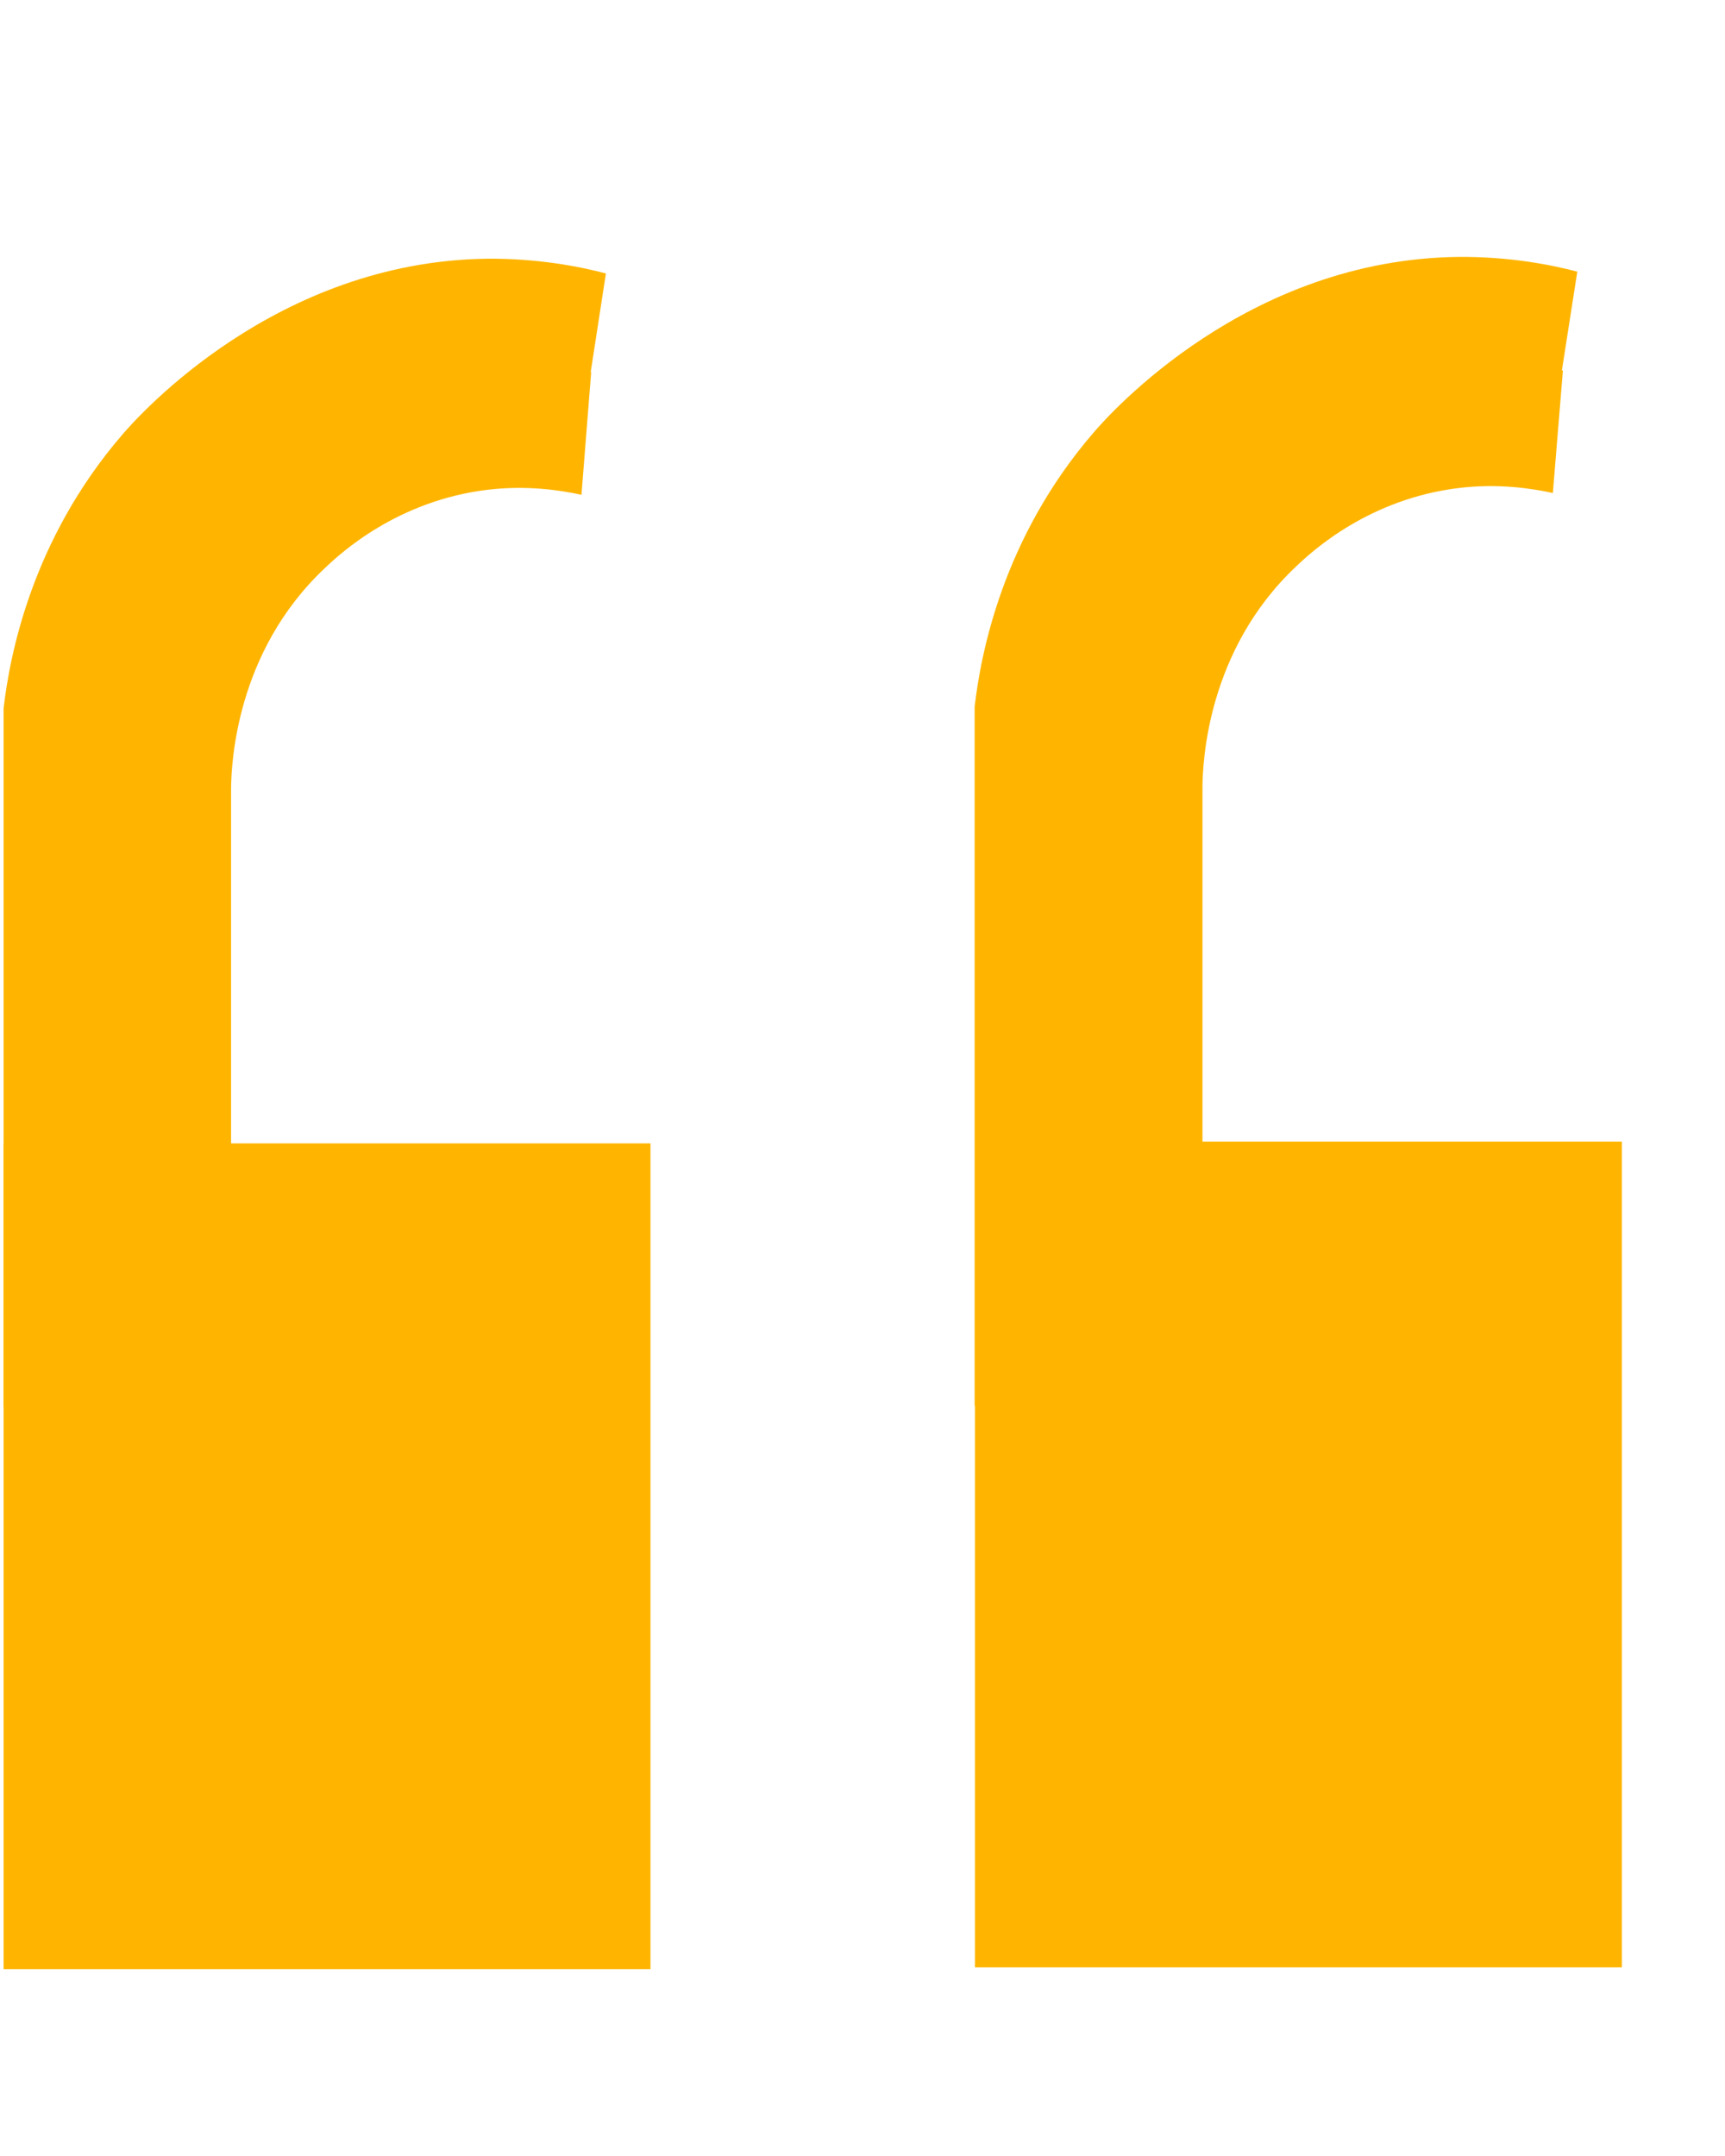
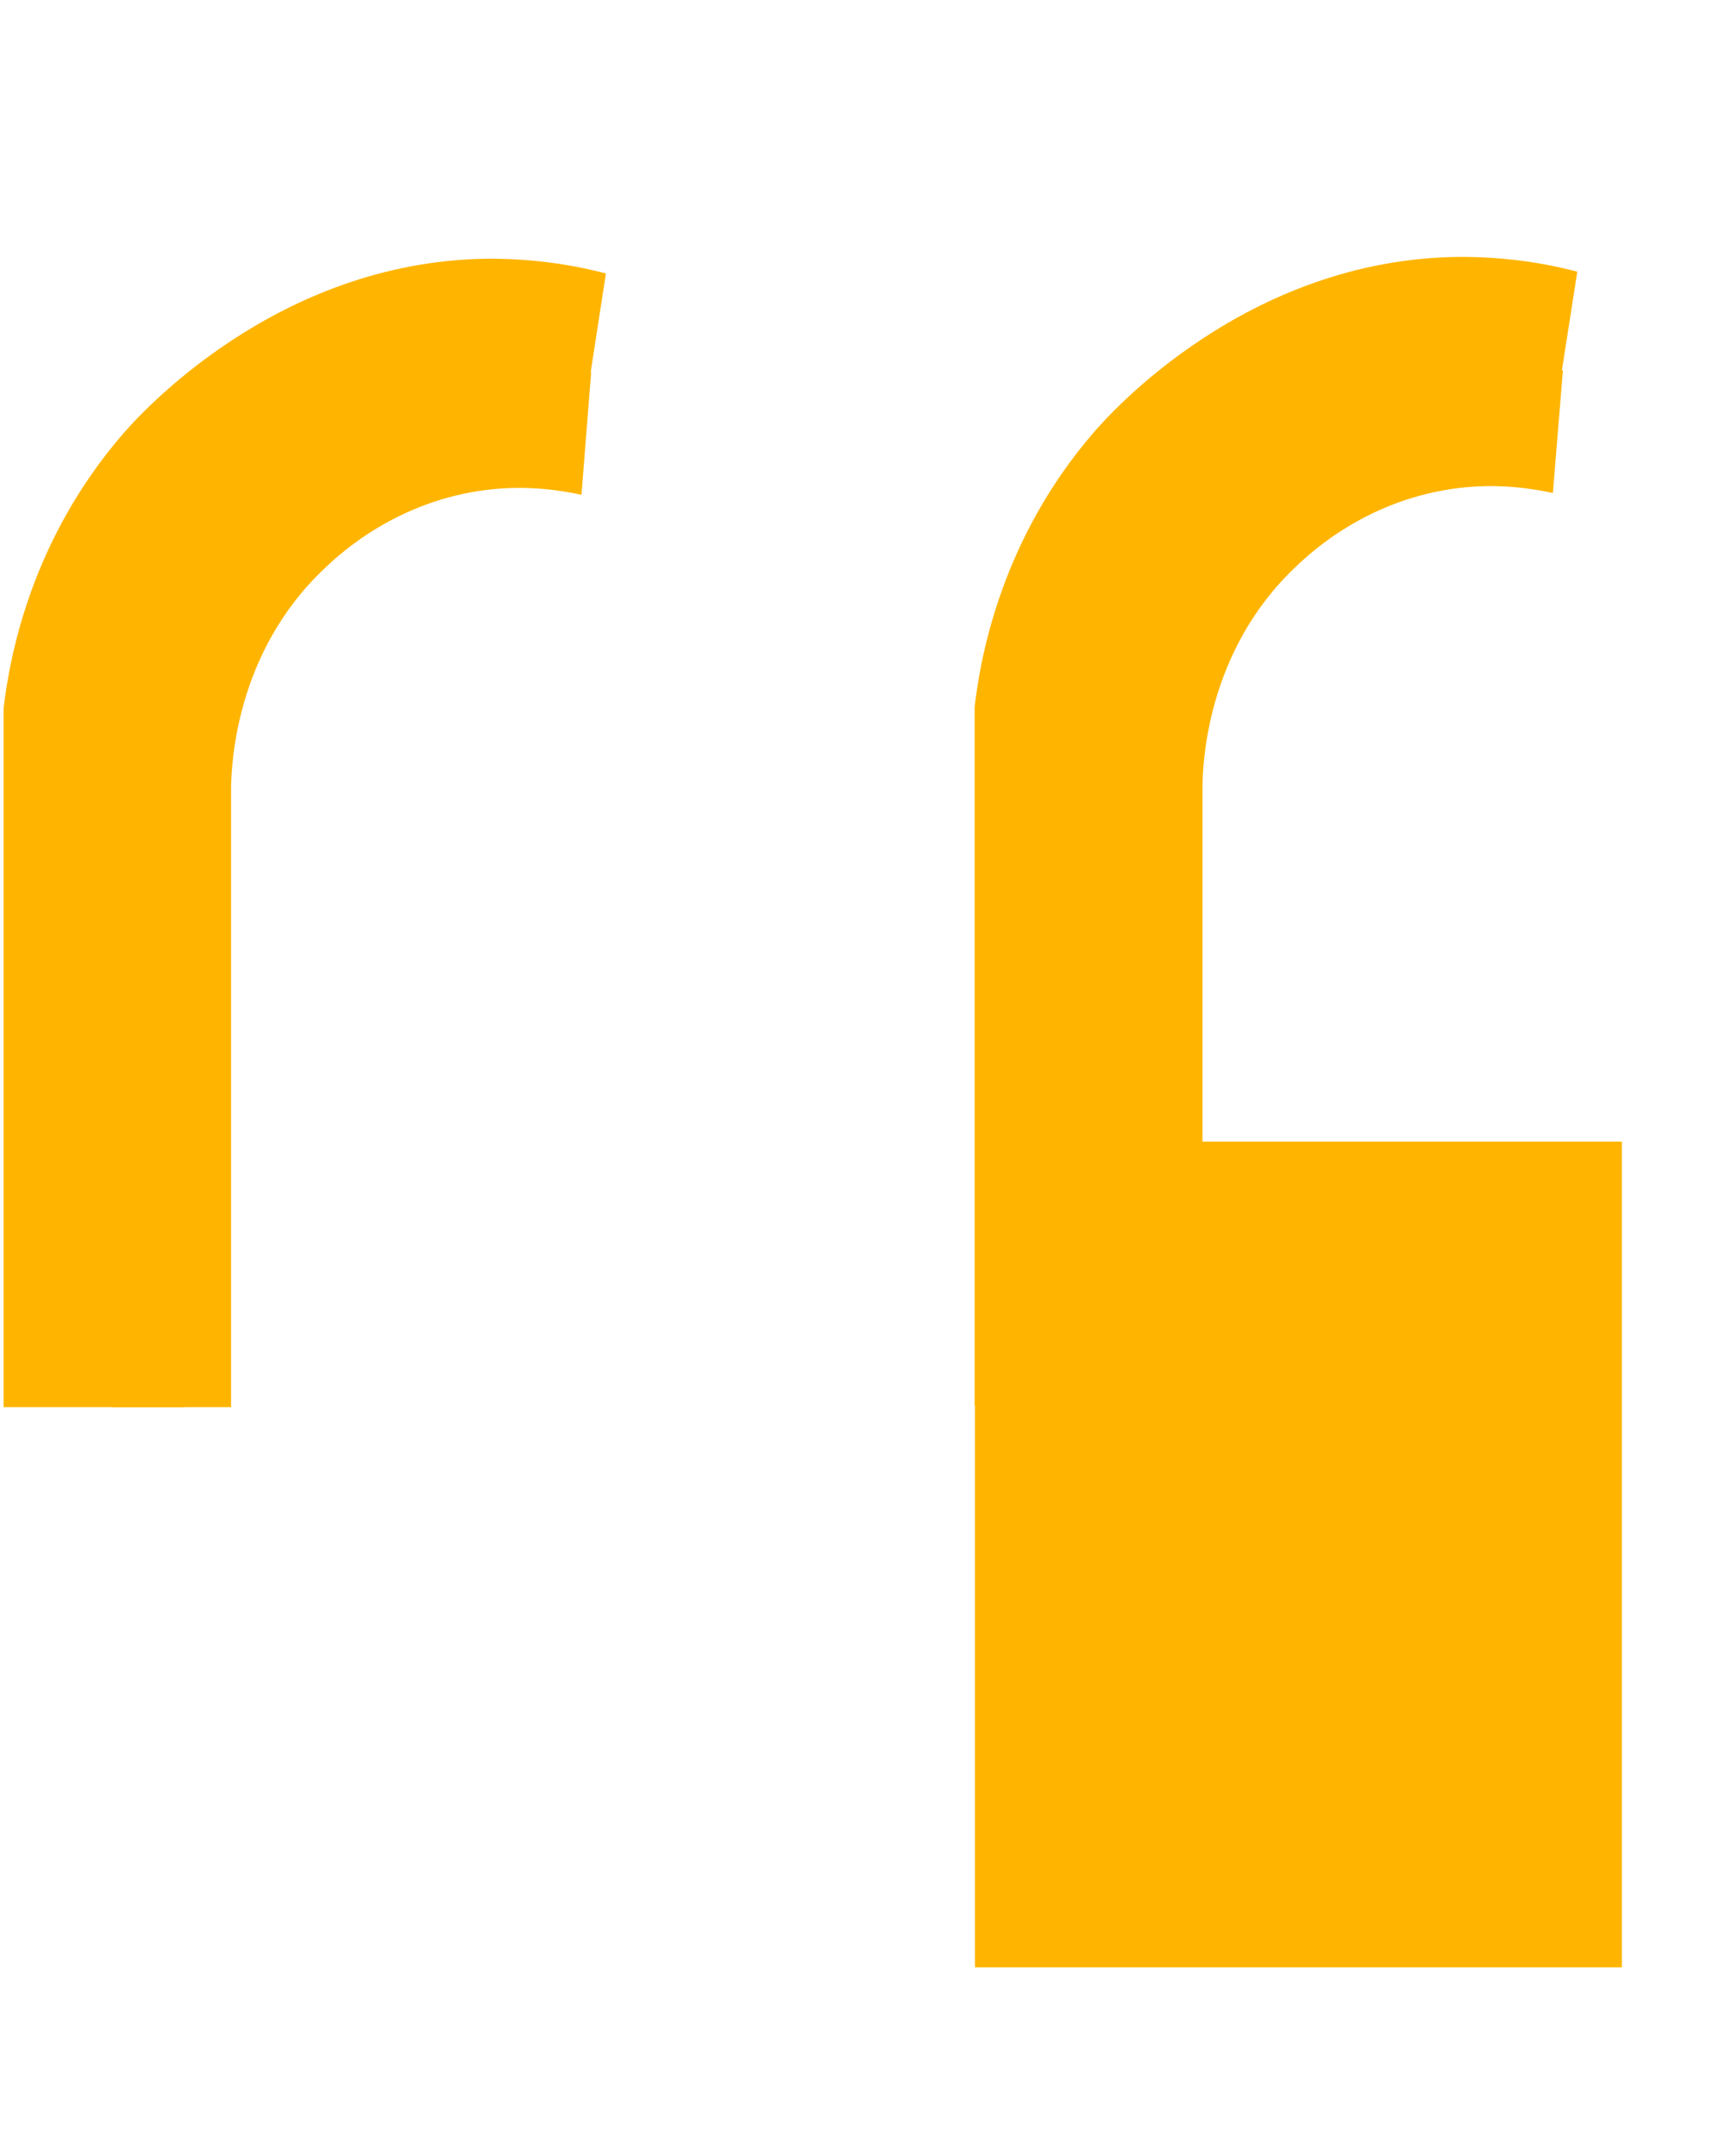
<svg xmlns="http://www.w3.org/2000/svg" id="Calque_1" x="0px" y="0px" viewBox="0 0 480 600" xml:space="preserve">
  <g>
-     <rect x="1" y="318.2" fill="#FFB500" width="180" height="229.8" />
-   </g>
+     </g>
  <path display="none" fill="#FFB500" d="M143,43.3c-24.2-4.8-40,2-46,5c-36.9,18.7-41.2,69.3-42,79c-0.5,6.3-0.3,9.8,0,19.9 c0.7,22,1.2,53.6,0,93.8H23V126.3c1.7-17.7,7.8-51.7,33-82c9.6-11.5,22.8-27,46-34c19.2-5.8,36.1-3.1,45-1L143,43.3z" />
  <path fill="#FFB500" d="M161.8,137.7c-6-1.3-15.2-2.7-26.1-1.4c-25,3-40.8,17.5-45.3,21.8c-24.9,23.4-26,54.7-26.1,61.2v172.3H31.3 c1.8-84.2,1.2-130.4,0-157.4c-0.1-2-0.3-7.1,0-14c0.8-18.5,2.7-58.7,31.5-86.6c22.2-21.5,50.4-26.1,66-28.6 c14.5-2.3,27-2.1,35.7-1.4" />
  <path fill="#FFB500" d="M168.6,76.1c-7.6-2-19.1-4.2-33-4.1C76.8,72.7,38.6,115.6,34,121C8.7,150.4,2.7,182.6,1,197.1v-5.8v200.3 h50.3c1.8-122.8,1.6-171.7,0.5-185c-0.1-1.1-0.4-4.7,0-9.5c1.4-16.4,9.9-28.2,15.1-35.4c6-8.1,21.4-29,50.8-38.1 c18.2-5.6,34.3-4.4,44-2.7" />
  <g>
    <rect x="271.3" y="317.7" fill="#FFB500" width="180" height="229.8" />
  </g>
  <path fill="#FFB500" d="M432.1,137.2c-6-1.3-15.2-2.7-26.1-1.4c-25,3-40.8,17.5-45.3,21.8c-24.9,23.4-26,54.7-26.1,61.2v172.3h-32.9 c1.8-84.2,1.2-130.4,0-157.4c-0.1-2-0.3-7.1,0-14c0.8-18.5,2.7-58.7,31.5-86.6c22.2-21.5,50.4-26.1,66-28.6 c14.5-2.3,27-2.1,35.7-1.4" />
  <path fill="#FFB500" d="M438.9,75.6c-7.6-2-19.1-4.2-33-4.1c-58.9,0.6-97.1,43.6-101.7,49c-25.3,29.4-31.3,61.6-33,76.2v-5.8v200.3 h50.3c1.8-122.8,1.6-171.7,0.5-185c-0.1-1.1-0.4-4.7,0-9.5c1.4-16.4,9.9-28.2,15.1-35.4c6-8.1,21.4-29,50.8-38.1 c18.2-5.6,34.3-4.4,44-2.7" />
  <g />
  <g />
  <g />
  <g />
  <g />
  <g />
  <g />
  <g />
  <g />
  <g />
  <g />
  <g />
  <g />
  <g />
  <g />
</svg>